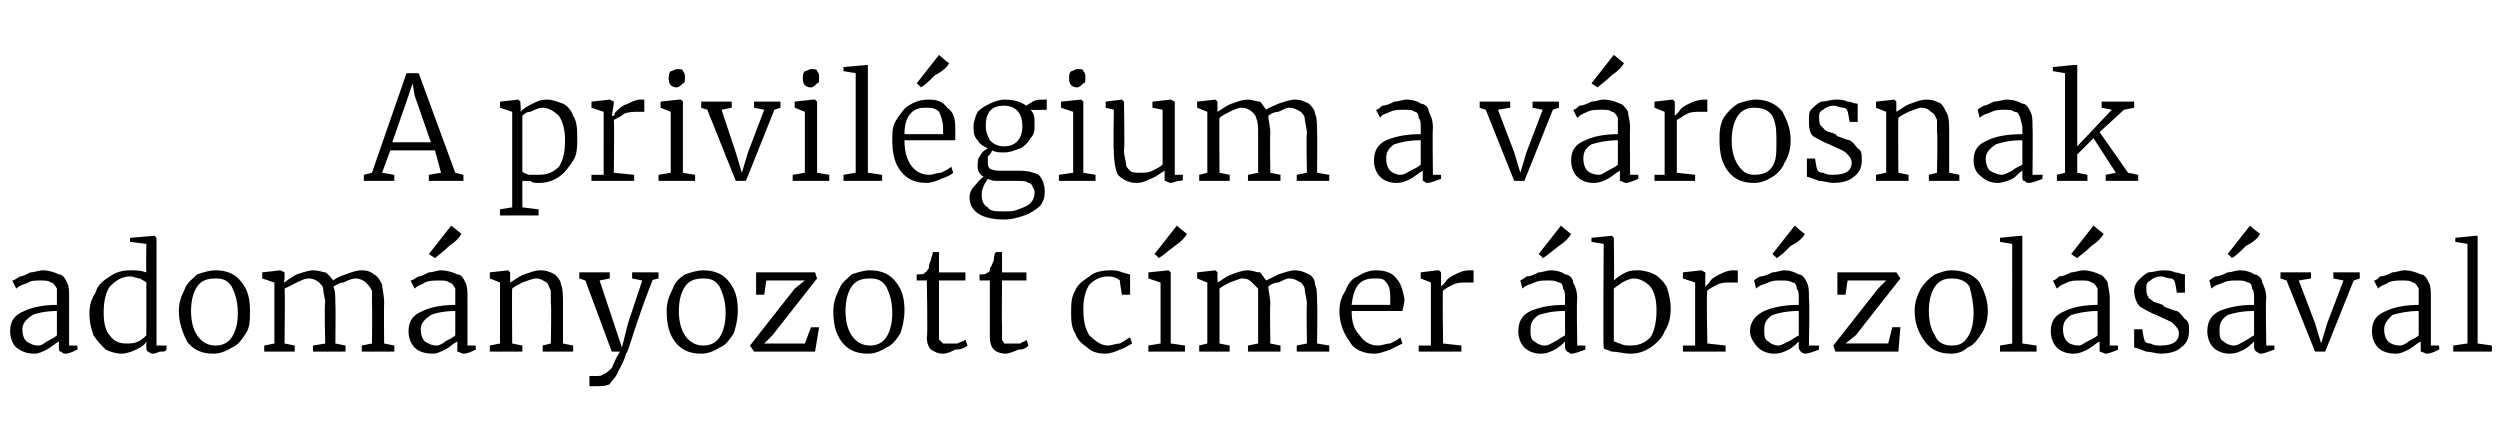
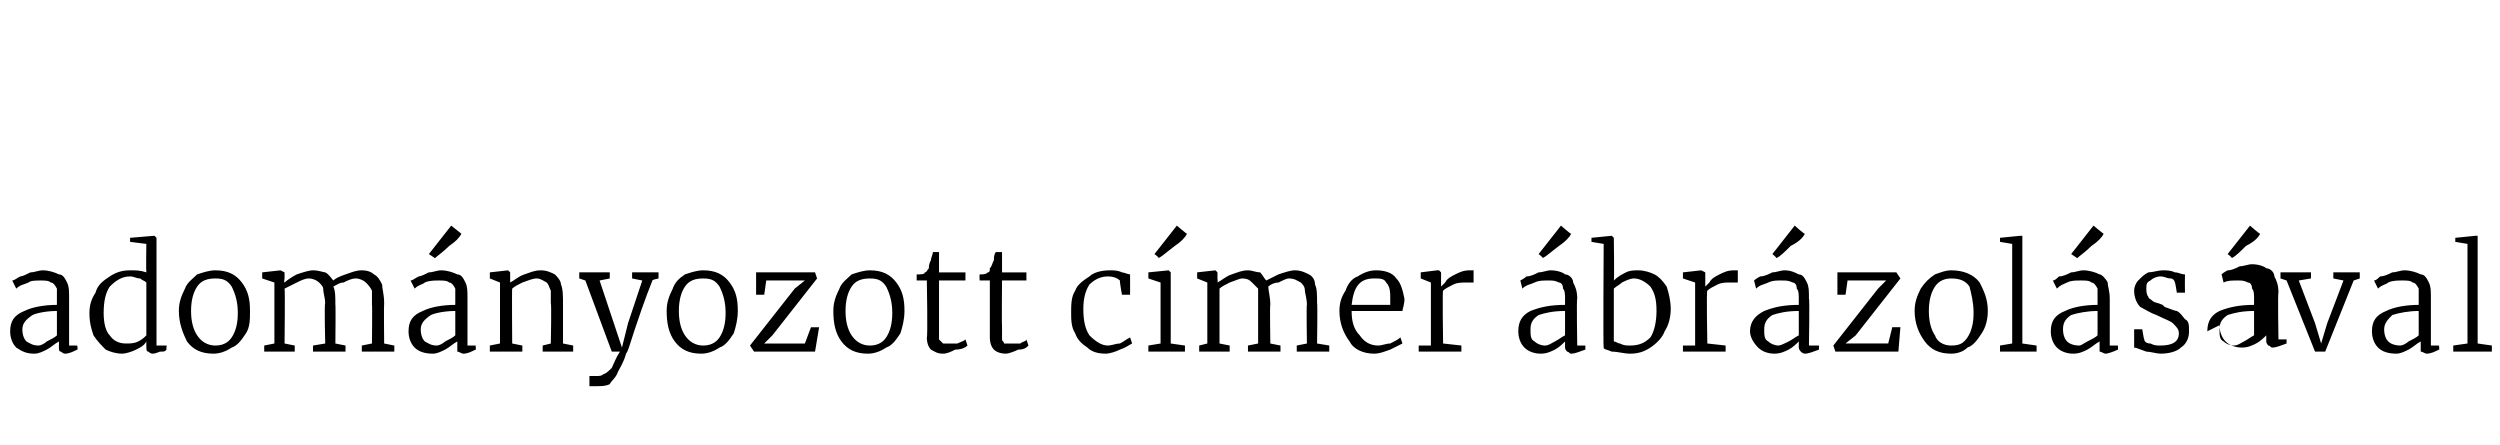
<svg xmlns="http://www.w3.org/2000/svg" version="1.1" width="123px" height="21.9px" viewBox="0 -2 123 21.9" style="top:-2px">
  <desc>A privil gium a v rosnak adom nyozott c mer br zol s val</desc>
  <defs />
  <g id="Polygon42885">
-     <path d="m.5 14.3c0-.5.2-.8.7-1c.4-.2 1-.3 1.6-.3v-.8c-.1-.2-.2-.3-.3-.3c-.1-.1-.3-.1-.5-.1c-.2 0-.5 0-.6.1c-.2.1-.4.1-.6.3l-.2-.4c.1 0 .2-.1.4-.2c.1 0 .3-.1.5-.2c.2 0 .4-.1.6-.1c.3 0 .6.1.8.2c.2 0 .3.2.4.4c.1.2.1.4.1.8v2.3h.4s.04.25 0 .2c-.2.1-.4.2-.6.2c-.1 0-.2-.1-.2-.1c-.1 0-.1-.1-.1-.2v-.3c-.2.1-.4.3-.6.4c-.2.1-.4.2-.6.2c-.4 0-.6-.1-.9-.3c-.2-.2-.3-.5-.3-.8zm1.4.7c.1 0 .3-.1.4-.2c.2-.1.4-.2.5-.3v-1.2c-.5 0-1 .1-1.2.2c-.3.2-.5.4-.5.7c0 .3.1.5.2.6c.2.1.3.2.6.2zm4.1.4c-.3 0-.6-.1-.8-.2c-.2-.2-.4-.4-.6-.7c-.1-.3-.2-.6-.2-1.1c0-.4.1-.7.3-1c.1-.4.4-.6.7-.8c.3-.2.6-.3 1-.3c.3 0 .5 0 .8.1c-.02-.02 0-1.4 0-1.4l-.8-.1v-.2l1.2-.1l.1.1v5.3h.5s-.03.25 0 .2c-.1.1-.1.1-.3.1c-.1 0-.2.1-.4.1c-.1 0-.2-.1-.2-.1c-.1 0-.1-.1-.1-.3v-.2c-.1.2-.3.3-.5.4c-.2.1-.5.2-.7.2zm.2-.5c.2 0 .4 0 .6-.1c.2-.1.3-.2.4-.3v-2.6c-.1-.1-.2-.1-.3-.2c-.2 0-.3-.1-.5-.1c-.4 0-.7.2-1 .5c-.2.3-.3.7-.3 1.3c0 .5.1.9.3 1.1c.2.3.5.4.8.4zm2.6-1.6c0-.4.1-.7.3-1.1c.1-.3.4-.5.6-.7c.3-.1.6-.2.9-.2c.6 0 1 .2 1.3.6c.3.4.4.8.4 1.4c0 .4 0 .8-.2 1.1c-.2.3-.4.6-.7.7c-.3.2-.6.3-.9.3c-.6 0-1-.2-1.3-.6c-.2-.4-.4-.9-.4-1.5zm1.8 1.7c.3 0 .6-.1.8-.4c.2-.3.3-.7.3-1.2c0-.5-.1-.9-.3-1.3c-.2-.3-.4-.4-.8-.4c-.4 0-.7.1-.9.4c-.2.3-.3.7-.3 1.2c0 .5.1.9.3 1.2c.2.3.5.5.9.5zm2.4 0l.5-.1v-3l-.6-.2v-.3l.9-.1l.2.1v.3s-.04.21 0 .2c.1-.1.4-.3.6-.4c.3-.1.6-.2.8-.2c.3 0 .5.1.6.1c.2.1.3.3.4.4c.1-.1.3-.2.6-.3c.3-.1.5-.2.8-.2c.3 0 .5.1.6.2c.2.1.3.3.4.5c0 .2.1.5.1.9c-.02.04 0 2 0 2l.5.1v.3h-1.6v-.3l.5-.1s.02-1.94 0-1.9v-.7c-.1-.2-.2-.3-.3-.4c-.1-.1-.3-.2-.5-.2c-.2 0-.4.1-.6.2c-.2 0-.3.1-.5.2c.1.2.1.5.1.9c.02-.04 0 1.9 0 1.9l.5.1v.3h-1.6v-.3l.6-.1s-.05-1.95 0-2c0-.2-.1-.5-.1-.7c0-.1-.1-.2-.2-.3c-.1-.1-.3-.2-.5-.2c-.2 0-.4.1-.6.2l-.6.3c.03.01 0 2.7 0 2.7l.5.1v.3H13v-.3zm7.1-.7c0-.5.2-.8.7-1c.4-.2 1-.3 1.6-.3v-.8c-.1-.2-.2-.3-.3-.3c-.1-.1-.3-.1-.5-.1c-.2 0-.5 0-.7.1c-.1.1-.3.1-.5.3l-.2-.4c.1 0 .2-.1.4-.2c.1 0 .3-.1.5-.2c.2 0 .4-.1.6-.1c.3 0 .6.1.8.2c.2 0 .3.2.4.4c.1.2.1.4.1.8v2.3h.4s.03.25 0 .2c-.2.1-.4.2-.6.2c-.1 0-.2-.1-.3-.1v-.5c-.2.1-.4.3-.6.4c-.2.1-.4.2-.6.2c-.4 0-.7-.1-.9-.3c-.2-.2-.3-.5-.3-.8zm1.4.7c.1 0 .3-.1.4-.2c.2-.1.4-.2.5-.3v-1.2c-.5 0-1 .1-1.2.2c-.3.2-.5.4-.5.7c0 .3.1.5.2.6c.2.1.3.2.6.2zm-.4-4.5l1.1-1.4l.5.4c-.1.2-.3.4-.6.6c-.3.3-.6.5-.7.6l-.3-.2zm3.5 1.4l-.5-.2v-.3l.9-.1l.1.1v.5c.2-.1.4-.3.7-.4c.3-.1.5-.2.8-.2c.3 0 .5.1.7.2c.1.1.3.3.3.5c.1.2.1.6.1 1v1.9l.5.1v.3h-1.5v-.3l.4-.1s.04-1.95 0-2v-.6c-.1-.2-.1-.3-.2-.4c-.2-.1-.3-.2-.5-.2c-.2 0-.4.1-.7.2c-.2.1-.4.2-.5.3c-.02.01 0 2.7 0 2.7l.5.1v.3h-1.6v-.3l.5-.1v-3zm4.7 5.1h-.3v-.5h.3c.2 0 .3 0 .4-.1c.1 0 .3-.2.4-.3c.1-.2.2-.5.4-.8h-.4l-1.3-3.5l-.3-.1v-.3h1.5v.3l-.5.1l.7 2.1l.4 1.2l.3-1.2l.7-2.1l-.5-.1v-.3h1.3v.3s-.34.07-.3.1c-.4 1-.7 1.9-.9 2.5c-.2.6-.3 1-.4 1.1c-.1.4-.3.7-.4.9c-.1.3-.3.4-.4.6c-.2.1-.4.1-.7.1zm3.5-3.7c0-.4.1-.7.3-1.1c.1-.3.3-.5.6-.7c.3-.1.6-.2.9-.2c.6 0 1 .2 1.3.6c.3.4.4.8.4 1.4c0 .4-.1.8-.2 1.1c-.2.3-.4.6-.7.7c-.3.2-.6.3-.9.3c-.6 0-1-.2-1.3-.6c-.3-.4-.4-.9-.4-1.5zm1.8 1.7c.3 0 .6-.1.8-.4c.2-.3.3-.7.3-1.2c0-.5-.1-.9-.3-1.3c-.2-.3-.4-.4-.8-.4c-.4 0-.7.1-.9.4c-.2.3-.3.7-.3 1.2c0 .5.1.9.3 1.2c.2.3.5.5.9.5zm3.1-3.2l-.1.7h-.4v-1.1h2.9l.1.3l-2.2 2.8l-.4.4h2l.3-.8h.4l-.2 1.2h-3l-.2-.3l2.2-2.8l.5-.4h-1.9zm3.3 1.5c0-.4.1-.7.3-1.1c.1-.3.4-.5.6-.7c.3-.1.6-.2.9-.2c.6 0 1 .2 1.3.6c.3.4.4.8.4 1.4c0 .4-.1.8-.2 1.1c-.2.3-.4.6-.7.7c-.3.2-.6.3-.9.3c-.6 0-1-.2-1.3-.6c-.3-.4-.4-.9-.4-1.5zm1.8 1.7c.3 0 .6-.1.8-.4c.2-.3.3-.7.3-1.2c0-.5-.1-.9-.3-1.3c-.2-.3-.4-.4-.8-.4c-.4 0-.7.1-.9.4c-.2.3-.3.7-.3 1.2c0 .5.1.9.3 1.2c.2.3.5.5.9.5zm3.6.4c-.3 0-.4-.1-.6-.2c-.1-.1-.2-.3-.2-.6c.05-.02 0-2.8 0-2.8h-.5v-.3c.2 0 .4 0 .4-.1c.1 0 .1-.1.2-.2c0-.1 0-.2.1-.4c0-.1.1-.3.1-.4h.3v1h1.3v.4h-1.3v2.9l.2.2h.7c.2-.1.3-.1.4-.2l.1.3c-.1.1-.3.2-.6.2c-.2.1-.4.2-.6.2zm3.1 0c-.3 0-.5-.1-.6-.2c-.1-.1-.2-.3-.2-.6v-2.8h-.5s-.02-.26 0-.3c.2 0 .3 0 .4-.1c.1 0 .1-.1.1-.2c.1-.1.1-.2.2-.4c0-.1 0-.3.1-.4h.3v1h1.2v.4h-1.2s-.02 2.28 0 2.3v.6c0 .1.1.1.1.2h.8c.1-.1.3-.1.3-.2l.1.3c-.1.1-.2.2-.5.2c-.2.1-.5.2-.6.2zm3.2-2c0-.4 0-.8.2-1.1c.1-.3.4-.5.7-.7c.2-.2.6-.3 1-.3c.2 0 .4 0 .6.1c.1 0 .3.1.4.1v1h-.4s-.12-.66-.1-.7c-.1-.1-.3-.2-.6-.2c-.4 0-.7.2-.9.4c-.2.3-.3.7-.3 1.2c0 .6.1 1 .3 1.3c.3.3.6.5.9.5c.2 0 .4-.1.6-.1c.2-.1.3-.2.5-.3l.1.3c-.2.1-.3.2-.6.3c-.2.1-.5.2-.7.2c-.4 0-.7-.1-.9-.3c-.3-.2-.5-.4-.6-.7c-.2-.3-.2-.7-.2-1zm4.4-1.5l-.6-.2v-.3l1-.1l.1.1v3.5l.7.1v.3h-1.8v-.3l.6-.1v-3zm-.3-1.4l1.1-1.4s.49.42.5.4c-.1.2-.3.4-.6.6c-.4.3-.6.5-.8.6c.04-.03-.2-.2-.2-.2zM59 15l.4-.1v-3l-.5-.2v-.3l.9-.1l.1.1v.3s.02.21 0 .2c.2-.1.4-.3.7-.4c.3-.1.5-.2.8-.2c.2 0 .4.1.6.1c.1.1.2.3.3.4l.6-.3c.3-.1.6-.2.8-.2c.3 0 .5.1.7.2c.2.1.3.3.3.5c.1.2.1.5.1.9c.03.04 0 2 0 2l.6.1v.3h-1.6v-.3l.5-.1s-.03-1.94 0-1.9c0-.3-.1-.6-.1-.7c0-.2-.1-.3-.2-.4c-.2-.1-.3-.2-.6-.2c-.1 0-.3.1-.5.2c-.2 0-.4.1-.5.2c0 .2.1.5.1.9c-.03-.04 0 1.9 0 1.9l.5.1v.3h-1.6v-.3l.5-.1v-2.7l-.3-.3c-.1-.1-.2-.2-.5-.2c-.1 0-.3.1-.6.2c-.2.1-.4.2-.5.3v2.7l.5.1v.3H59v-.3zm8.6.4c-.5 0-1-.2-1.2-.6c-.3-.4-.5-.9-.5-1.5c0-.4.1-.7.3-1c.1-.3.3-.6.6-.7c.3-.2.6-.3.9-.3c.4 0 .8.1 1 .4c.2.2.3.5.4 1c0 .3-.1.5-.1.6h-2.5c0 .5.1.9.4 1.2c.2.3.5.5.9.5c.2 0 .4-.1.6-.1c.2-.1.4-.2.5-.3l.1.3l-.6.3c-.3.1-.5.2-.8.2zm.8-2.4v-.3c0-.3 0-.6-.2-.8c-.1-.2-.3-.2-.6-.2c-.7 0-1 .4-1.1 1.3h1.9zm1.4 2h.6v-3.1l-.5-.2v-.3l.8-.1h.1l.1.1v.7s-.01-.03 0 0l.2-.2c.1-.2.3-.3.5-.4c.2-.1.4-.2.7-.2h.2v.6h-.3c-.3 0-.5 0-.7.1c-.2.1-.4.2-.5.3c-.04-.01 0 2.6 0 2.6l.9.1v.3h-2.1v-.3zm4.9-.7c0-.5.2-.8.6-1c.5-.2 1-.3 1.7-.3v-.3c0-.2 0-.4-.1-.5c0-.2-.1-.3-.2-.3c-.2-.1-.3-.1-.5-.1c-.3 0-.5 0-.7.1c-.2.1-.4.1-.6.3l-.1-.4s.2-.1.3-.2c.2 0 .4-.1.6-.2c.2 0 .4-.1.6-.1c.3 0 .6.1.7.2c.2 0 .4.2.4.4c.1.2.2.4.2.8c-.04-.02 0 2.3 0 2.3h.4v.2c-.3.1-.5.2-.7.2c-.1 0-.1-.1-.2-.1c0 0-.1-.1-.1-.2v-.3c-.1.1-.3.3-.5.4c-.2.1-.4.2-.7.2c-.3 0-.6-.1-.8-.3c-.2-.2-.3-.5-.3-.8zm1.3.7c.2 0 .3-.1.5-.2c.2-.1.3-.2.5-.3v-1.2c-.6 0-1 .1-1.3.2c-.3.2-.4.4-.4.7c0 .3 0 .5.2.6c.1.1.3.2.5.2zm-.3-4.5l1.1-1.4s.47.42.5.4c-.1.2-.3.4-.6.6c-.4.3-.6.5-.8.6c.03-.03-.2-.2-.2-.2zm2.6-.8l1-.1l.1.1s.03 2.08 0 2.1c.2-.2.4-.3.6-.4c.2-.1.4-.1.6-.1c.3 0 .6.1.8.2c.2.1.4.3.6.6c.1.3.2.7.2 1.1c0 .4-.1.8-.3 1.1c-.1.3-.4.6-.7.8c-.3.2-.6.3-1 .3c-.3 0-.6-.1-.9-.1c-.2-.1-.4-.1-.4-.2c-.03 0 0-5.1 0-5.1l-.6-.1v-.2zm2.1 2c-.2 0-.4.1-.6.2c-.1.1-.3.2-.4.3v2.6c.1 0 .2.1.3.1c.2.1.3.1.5.1c.4 0 .7-.1 1-.4c.2-.3.3-.8.3-1.3c0-.6-.1-.9-.3-1.2c-.2-.2-.5-.4-.8-.4zm2.4 3.3h.6v-3.1l-.6-.2v-.3l.9-.1l.2.1v.7s-.02-.03 0 0l.2-.2c.1-.2.3-.3.5-.4c.2-.1.4-.2.7-.2h.2v.6h-.4c-.2 0-.4 0-.6.1c-.2.1-.4.2-.5.3c-.05-.01 0 2.6 0 2.6l.9.1v.3h-2.1v-.3zm3.3-.7c0-.5.3-.8.7-1c.5-.2 1-.3 1.7-.3v-.3c0-.2 0-.4-.1-.5c0-.2-.1-.3-.2-.3c-.2-.1-.3-.1-.6-.1c-.2 0-.4 0-.6.1c-.2.1-.4.1-.6.3l-.1-.4s.1-.1.3-.2c.2 0 .4-.1.6-.2c.2 0 .4-.1.6-.1c.3 0 .5.1.7.2c.2 0 .3.2.4.4c.1.2.1.4.1.8c.04-.02 0 2.3 0 2.3h.5s-.02.25 0 .2c-.3.1-.5.2-.7.2c-.1 0-.2-.1-.2-.1c0 0-.1-.1-.1-.2v-.3c-.1.1-.3.3-.5.4c-.2.1-.4.2-.7.2c-.3 0-.6-.1-.8-.3c-.2-.2-.4-.5-.4-.8zm1.4.7c.1 0 .3-.1.5-.2c.2-.1.3-.2.5-.3v-1.2c-.6 0-1 .1-1.3.2c-.3.2-.4.4-.4.7c0 .3 0 .5.2.6c.1.1.3.2.5.2zm-.3-4.5l1.1-1.4s.46.42.5.4c-.1.2-.3.4-.7.6c-.3.3-.5.5-.7.6c.01-.03-.2-.2-.2-.2zm3.7 1.3l-.1.7h-.4v-1.1h2.9l.2.3l-2.2 2.8l-.5.4h2.1l.2-.8h.4l-.1 1.2h-3.1l-.1-.3l2.2-2.8l.4-.4h-1.9zm3.3 1.5c0-.4.1-.7.3-1.1c.2-.3.4-.5.7-.7c.3-.1.5-.2.8-.2c.6 0 1.1.2 1.4.6c.2.4.4.8.4 1.4c0 .4-.1.8-.3 1.1c-.2.3-.4.6-.7.7c-.2.2-.5.3-.8.3c-.6 0-1-.2-1.3-.6c-.3-.4-.5-.9-.5-1.5zM96 15c.4 0 .6-.1.8-.4c.2-.3.3-.7.3-1.2c0-.5-.1-.9-.2-1.3c-.2-.3-.5-.4-.9-.4c-.3 0-.6.1-.8.4c-.2.3-.3.7-.3 1.2c0 .5.1.9.3 1.2c.1.3.4.5.8.5zm3-5l-.6-.1v-.2l1-.1h.1v5.3l.7.1v.3h-1.8v-.3l.6-.1V10zm1.9 4.3c0-.5.2-.8.7-1c.4-.2 1-.3 1.6-.3v-.8c-.1-.2-.2-.3-.3-.3c-.1-.1-.3-.1-.5-.1c-.3 0-.5 0-.7.1c-.2.1-.3.1-.5.3l-.2-.4c.1 0 .2-.1.3-.2c.2 0 .4-.1.6-.2c.2 0 .4-.1.6-.1c.3 0 .6.1.8.2c.1 0 .3.2.4.4c0 .2.1.4.1.8v2.3h.4s.02.25 0 .2c-.2.1-.5.2-.6.2c-.1 0-.2-.1-.3-.1v-.5c-.2.1-.4.3-.6.4c-.2.1-.4.2-.7.2c-.3 0-.6-.1-.8-.3c-.2-.2-.3-.5-.3-.8zm1.4.7c.1 0 .2-.1.4-.2c.2-.1.4-.2.5-.3v-1.2c-.5 0-1 .1-1.3.2c-.3.2-.4.4-.4.7c0 .3.1.5.2.6c.1.1.3.2.6.2zm-.4-4.5l1.1-1.4s.5.42.5.4c-.1.2-.3.4-.6.6c-.3.3-.6.5-.7.6l-.3-.2zm3.6 4.2c0 .1.1.2.3.2c.2.1.3.1.5.1c.6 0 .9-.2.9-.6c0-.2-.1-.3-.3-.5c-.1-.1-.4-.2-.8-.4c-.3-.1-.6-.3-.8-.4c-.2-.2-.3-.5-.3-.8c0-.2.1-.4.2-.5c.2-.2.3-.3.5-.4c.2 0 .5-.1.7-.1c.2 0 .4 0 .6.1c.2 0 .3.1.5.1c-.01.04 0 .9 0 .9h-.4s-.08-.54-.1-.5c0-.1-.1-.2-.2-.2c-.2 0-.3-.1-.5-.1c-.2 0-.4.1-.5.2c-.2.1-.2.2-.2.4c0 .1 0 .3.1.4c0 .1.1.1.2.2c.1.1.3.1.5.2l.1.1c.3.1.5.2.6.2c.2.1.3.3.4.4c.2.1.2.3.2.6c0 .3-.1.6-.4.8c-.2.2-.6.3-1 .3c-.2 0-.5-.1-.7-.1c-.3-.1-.5-.2-.6-.2v-.9h.4s.08.53.1.5zm3.1-.4c0-.5.2-.8.6-1c.5-.2 1-.3 1.7-.3v-.3c0-.2 0-.4-.1-.5c0-.2-.1-.3-.2-.3c-.2-.1-.3-.1-.5-.1c-.3 0-.5 0-.7.1c-.2.1-.4.1-.6.3l-.1-.4s.1-.1.3-.2c.2 0 .4-.1.6-.2c.2 0 .4-.1.6-.1c.3 0 .6.1.7.2c.2 0 .4.2.4.4c.1.2.2.4.2.8c-.04-.02 0 2.3 0 2.3h.4v.2c-.3.1-.5.2-.7.2c-.1 0-.1-.1-.2-.1c0 0-.1-.1-.1-.2v-.3c-.1.1-.3.3-.5.4c-.2.1-.4.2-.7.2c-.3 0-.6-.1-.8-.3c-.2-.2-.3-.5-.3-.8zm1.3.7c.2 0 .3-.1.5-.2c.2-.1.3-.2.5-.3v-1.2c-.6 0-1 .1-1.3.2c-.3.2-.4.4-.4.7c0 .3 0 .5.2.6c.1.1.3.2.5.2zm-.3-4.5l1.1-1.4s.47.42.5.4c-.1.2-.3.4-.7.6c-.3.3-.5.5-.7.6c.03-.03-.2-.2-.2-.2zm2.6.9h1.5v.3l-.6.1l.8 2.1l.3 1l.3-1l.8-2.1l-.5-.1v-.3h1.3v.3l-.3.1l-1.4 3.5h-.5l-1.4-3.5l-.3-.1v-.3zm4.5 2.9c0-.5.2-.8.7-1c.4-.2 1-.3 1.6-.3v-.8c-.1-.2-.2-.3-.3-.3c-.1-.1-.3-.1-.5-.1c-.2 0-.5 0-.7.1c-.1.1-.3.1-.5.3l-.2-.4c.1 0 .2-.1.3-.2c.2 0 .4-.1.6-.2c.2 0 .4-.1.6-.1c.3 0 .6.1.8.2c.2 0 .3.2.4.4c.1.2.1.4.1.8v2.3h.4s.03.25 0 .2c-.2.1-.4.2-.6.2c-.1 0-.2-.1-.3-.1v-.5c-.2.1-.4.3-.6.4c-.2.1-.4.2-.6.2c-.4 0-.7-.1-.9-.3c-.2-.2-.3-.5-.3-.8zm1.4.7c.1 0 .3-.1.4-.2c.2-.1.4-.2.5-.3v-1.2c-.5 0-1 .1-1.3.2c-.2.2-.4.4-.4.7c0 .3.1.5.2.6c.1.1.3.2.6.2zm3.3-5l-.6-.1v-.2l1-.1h.1v5.3l.7.1v.3h-1.9v-.3l.7-.1V10z" stroke="none" fill="#000" />
+     <path d="m.5 14.3c0-.5.2-.8.7-1c.4-.2 1-.3 1.6-.3v-.8c-.1-.2-.2-.3-.3-.3c-.1-.1-.3-.1-.5-.1c-.2 0-.5 0-.6.1c-.2.1-.4.1-.6.3l-.2-.4c.1 0 .2-.1.4-.2c.1 0 .3-.1.5-.2c.2 0 .4-.1.6-.1c.3 0 .6.1.8.2c.2 0 .3.2.4.4c.1.2.1.4.1.8v2.3h.4s.04.25 0 .2c-.2.1-.4.2-.6.2c-.1 0-.2-.1-.2-.1c-.1 0-.1-.1-.1-.2v-.3c-.2.1-.4.3-.6.4c-.2.1-.4.2-.6.2c-.4 0-.6-.1-.9-.3c-.2-.2-.3-.5-.3-.8zm1.4.7c.1 0 .3-.1.4-.2c.2-.1.4-.2.5-.3v-1.2c-.5 0-1 .1-1.2.2c-.3.2-.5.4-.5.7c0 .3.1.5.2.6c.2.1.3.2.6.2zm4.1.4c-.3 0-.6-.1-.8-.2c-.2-.2-.4-.4-.6-.7c-.1-.3-.2-.6-.2-1.1c0-.4.1-.7.3-1c.1-.4.4-.6.7-.8c.3-.2.6-.3 1-.3c.3 0 .5 0 .8.1c-.02-.02 0-1.4 0-1.4l-.8-.1v-.2l1.2-.1l.1.1v5.3h.5s-.03.25 0 .2c-.1.1-.1.1-.3.1c-.1 0-.2.1-.4.1c-.1 0-.2-.1-.2-.1c-.1 0-.1-.1-.1-.3v-.2c-.1.2-.3.3-.5.4c-.2.1-.5.2-.7.2zm.2-.5c.2 0 .4 0 .6-.1c.2-.1.3-.2.4-.3v-2.6c-.1-.1-.2-.1-.3-.2c-.2 0-.3-.1-.5-.1c-.4 0-.7.2-1 .5c-.2.3-.3.7-.3 1.3c0 .5.1.9.3 1.1c.2.3.5.4.8.4zm2.6-1.6c0-.4.1-.7.3-1.1c.1-.3.4-.5.6-.7c.3-.1.6-.2.9-.2c.6 0 1 .2 1.3.6c.3.4.4.8.4 1.4c0 .4 0 .8-.2 1.1c-.2.3-.4.6-.7.7c-.3.2-.6.3-.9.3c-.6 0-1-.2-1.3-.6c-.2-.4-.4-.9-.4-1.5zm1.8 1.7c.3 0 .6-.1.8-.4c.2-.3.3-.7.3-1.2c0-.5-.1-.9-.3-1.3c-.2-.3-.4-.4-.8-.4c-.4 0-.7.1-.9.4c-.2.3-.3.7-.3 1.2c0 .5.1.9.3 1.2c.2.3.5.5.9.5zm2.4 0l.5-.1v-3l-.6-.2v-.3l.9-.1l.2.1v.3s-.04.21 0 .2c.1-.1.4-.3.6-.4c.3-.1.6-.2.8-.2c.3 0 .5.1.6.1c.2.1.3.3.4.4c.1-.1.3-.2.6-.3c.3-.1.5-.2.8-.2c.3 0 .5.1.6.2c.2.1.3.3.4.5c0 .2.1.5.1.9c-.02.04 0 2 0 2l.5.1v.3h-1.6v-.3l.5-.1s.02-1.94 0-1.9v-.7c-.1-.2-.2-.3-.3-.4c-.1-.1-.3-.2-.5-.2c-.2 0-.4.1-.6.2c-.2 0-.3.1-.5.2c.1.2.1.5.1.9c.02-.04 0 1.9 0 1.9l.5.1v.3h-1.6v-.3l.6-.1s-.05-1.95 0-2c0-.2-.1-.5-.1-.7c0-.1-.1-.2-.2-.3c-.1-.1-.3-.2-.5-.2c-.2 0-.4.1-.6.2l-.6.3c.03.01 0 2.7 0 2.7l.5.1v.3H13v-.3zm7.1-.7c0-.5.2-.8.7-1c.4-.2 1-.3 1.6-.3v-.8c-.1-.2-.2-.3-.3-.3c-.1-.1-.3-.1-.5-.1c-.2 0-.5 0-.7.1c-.1.1-.3.1-.5.3l-.2-.4c.1 0 .2-.1.4-.2c.1 0 .3-.1.5-.2c.2 0 .4-.1.6-.1c.3 0 .6.1.8.2c.2 0 .3.2.4.4c.1.2.1.4.1.8v2.3h.4s.03.25 0 .2c-.2.1-.4.2-.6.2c-.1 0-.2-.1-.3-.1v-.5c-.2.1-.4.3-.6.4c-.2.1-.4.2-.6.2c-.4 0-.7-.1-.9-.3c-.2-.2-.3-.5-.3-.8zm1.4.7c.1 0 .3-.1.4-.2c.2-.1.4-.2.5-.3v-1.2c-.5 0-1 .1-1.2.2c-.3.2-.5.4-.5.7c0 .3.1.5.2.6c.2.1.3.2.6.2zm-.4-4.5l1.1-1.4l.5.4c-.1.2-.3.4-.6.6c-.3.3-.6.5-.7.6l-.3-.2zm3.5 1.4l-.5-.2v-.3l.9-.1l.1.1v.5c.2-.1.4-.3.7-.4c.3-.1.5-.2.8-.2c.3 0 .5.1.7.2c.1.1.3.3.3.5c.1.2.1.6.1 1v1.9l.5.1v.3h-1.5v-.3l.4-.1s.04-1.95 0-2v-.6c-.1-.2-.1-.3-.2-.4c-.2-.1-.3-.2-.5-.2c-.2 0-.4.1-.7.2c-.2.1-.4.2-.5.3c-.02.01 0 2.7 0 2.7l.5.1v.3h-1.6v-.3l.5-.1v-3zm4.7 5.1h-.3v-.5h.3c.2 0 .3 0 .4-.1c.1 0 .3-.2.4-.3c.1-.2.2-.5.4-.8h-.4l-1.3-3.5l-.3-.1v-.3h1.5v.3l-.5.1l.7 2.1l.4 1.2l.3-1.2l.7-2.1l-.5-.1v-.3h1.3v.3s-.34.07-.3.1c-.4 1-.7 1.9-.9 2.5c-.2.6-.3 1-.4 1.1c-.1.4-.3.7-.4.9c-.1.3-.3.4-.4.6c-.2.1-.4.1-.7.1zm3.5-3.7c0-.4.1-.7.3-1.1c.1-.3.3-.5.6-.7c.3-.1.6-.2.9-.2c.6 0 1 .2 1.3.6c.3.4.4.8.4 1.4c0 .4-.1.8-.2 1.1c-.2.3-.4.6-.7.7c-.3.2-.6.3-.9.3c-.6 0-1-.2-1.3-.6c-.3-.4-.4-.9-.4-1.5zm1.8 1.7c.3 0 .6-.1.8-.4c.2-.3.3-.7.3-1.2c0-.5-.1-.9-.3-1.3c-.2-.3-.4-.4-.8-.4c-.4 0-.7.1-.9.4c-.2.3-.3.7-.3 1.2c0 .5.1.9.3 1.2c.2.3.5.5.9.5zm3.1-3.2l-.1.7h-.4v-1.1h2.9l.1.3l-2.2 2.8l-.4.4h2l.3-.8h.4l-.2 1.2h-3l-.2-.3l2.2-2.8l.5-.4h-1.9zm3.3 1.5c0-.4.1-.7.3-1.1c.1-.3.4-.5.6-.7c.3-.1.6-.2.9-.2c.6 0 1 .2 1.3.6c.3.4.4.8.4 1.4c0 .4-.1.8-.2 1.1c-.2.3-.4.6-.7.7c-.3.2-.6.3-.9.3c-.6 0-1-.2-1.3-.6c-.3-.4-.4-.9-.4-1.5zm1.8 1.7c.3 0 .6-.1.8-.4c.2-.3.3-.7.3-1.2c0-.5-.1-.9-.3-1.3c-.2-.3-.4-.4-.8-.4c-.4 0-.7.1-.9.4c-.2.3-.3.7-.3 1.2c0 .5.1.9.3 1.2c.2.3.5.5.9.5zm3.6.4c-.3 0-.4-.1-.6-.2c-.1-.1-.2-.3-.2-.6c.05-.02 0-2.8 0-2.8h-.5v-.3c.2 0 .4 0 .4-.1c.1 0 .1-.1.2-.2c0-.1 0-.2.1-.4c0-.1.1-.3.1-.4h.3v1h1.3v.4h-1.3v2.9l.2.2h.7c.2-.1.3-.1.4-.2l.1.3c-.1.1-.3.2-.6.2c-.2.1-.4.2-.6.2zm3.1 0c-.3 0-.5-.1-.6-.2c-.1-.1-.2-.3-.2-.6v-2.8h-.5s-.02-.26 0-.3c.2 0 .3 0 .4-.1c.1 0 .1-.1.1-.2c.1-.1.1-.2.2-.4c0-.1 0-.3.1-.4h.3v1h1.2v.4h-1.2s-.02 2.28 0 2.3v.6c0 .1.1.1.1.2h.8c.1-.1.3-.1.3-.2l.1.3c-.1.1-.2.2-.5.2c-.2.1-.5.2-.6.2zm3.2-2c0-.4 0-.8.2-1.1c.1-.3.4-.5.7-.7c.2-.2.6-.3 1-.3c.2 0 .4 0 .6.1c.1 0 .3.1.4.1v1h-.4s-.12-.66-.1-.7c-.1-.1-.3-.2-.6-.2c-.4 0-.7.2-.9.4c-.2.3-.3.7-.3 1.2c0 .6.1 1 .3 1.3c.3.3.6.5.9.5c.2 0 .4-.1.6-.1c.2-.1.3-.2.5-.3l.1.3c-.2.1-.3.2-.6.3c-.2.1-.5.2-.7.2c-.4 0-.7-.1-.9-.3c-.3-.2-.5-.4-.6-.7c-.2-.3-.2-.7-.2-1zm4.4-1.5l-.6-.2v-.3l1-.1l.1.1v3.5l.7.1v.3h-1.8v-.3l.6-.1v-3zm-.3-1.4l1.1-1.4s.49.42.5.4c-.1.2-.3.4-.6.6c-.4.3-.6.5-.8.6c.04-.03-.2-.2-.2-.2zM59 15l.4-.1v-3l-.5-.2v-.3l.9-.1l.1.1v.3s.02.21 0 .2c.2-.1.4-.3.7-.4c.3-.1.5-.2.8-.2c.2 0 .4.1.6.1c.1.1.2.3.3.4l.6-.3c.3-.1.6-.2.8-.2c.3 0 .5.1.7.2c.2.1.3.3.3.5c.1.2.1.5.1.9c.03.04 0 2 0 2l.6.1v.3h-1.6v-.3l.5-.1s-.03-1.94 0-1.9c0-.3-.1-.6-.1-.7c0-.2-.1-.3-.2-.4c-.2-.1-.3-.2-.6-.2c-.1 0-.3.1-.5.2c-.2 0-.4.1-.5.2c0 .2.1.5.1.9c-.03-.04 0 1.9 0 1.9l.5.1v.3h-1.6v-.3l.5-.1v-2.7l-.3-.3c-.1-.1-.2-.2-.5-.2c-.1 0-.3.1-.6.2c-.2.1-.4.2-.5.3v2.7l.5.1v.3H59v-.3zm8.6.4c-.5 0-1-.2-1.2-.6c-.3-.4-.5-.9-.5-1.5c0-.4.1-.7.3-1c.1-.3.3-.6.6-.7c.3-.2.6-.3.9-.3c.4 0 .8.1 1 .4c.2.2.3.5.4 1c0 .3-.1.5-.1.6h-2.5c0 .5.1.9.4 1.2c.2.3.5.5.9.5c.2 0 .4-.1.6-.1c.2-.1.4-.2.5-.3l.1.3l-.6.3c-.3.1-.5.2-.8.2zm.8-2.4v-.3c0-.3 0-.6-.2-.8c-.1-.2-.3-.2-.6-.2c-.7 0-1 .4-1.1 1.3h1.9zm1.4 2h.6v-3.1l-.5-.2v-.3l.8-.1h.1l.1.1v.7s-.01-.03 0 0l.2-.2c.1-.2.3-.3.5-.4c.2-.1.4-.2.7-.2h.2v.6h-.3c-.3 0-.5 0-.7.1c-.2.1-.4.2-.5.3c-.04-.01 0 2.6 0 2.6l.9.1v.3h-2.1v-.3zm4.9-.7c0-.5.2-.8.6-1c.5-.2 1-.3 1.7-.3v-.3c0-.2 0-.4-.1-.5c0-.2-.1-.3-.2-.3c-.2-.1-.3-.1-.5-.1c-.3 0-.5 0-.7.1c-.2.1-.4.1-.6.3l-.1-.4s.2-.1.3-.2c.2 0 .4-.1.6-.2c.2 0 .4-.1.6-.1c.3 0 .6.1.7.2c.2 0 .4.2.4.4c.1.2.2.4.2.8c-.04-.02 0 2.3 0 2.3h.4v.2c-.3.1-.5.2-.7.2c-.1 0-.1-.1-.2-.1c0 0-.1-.1-.1-.2v-.3c-.1.1-.3.3-.5.4c-.2.1-.4.2-.7.2c-.3 0-.6-.1-.8-.3c-.2-.2-.3-.5-.3-.8zm1.3.7c.2 0 .3-.1.5-.2c.2-.1.3-.2.5-.3v-1.2c-.6 0-1 .1-1.3.2c-.3.2-.4.4-.4.7c0 .3 0 .5.2.6c.1.1.3.2.5.2zm-.3-4.5l1.1-1.4s.47.42.5.4c-.1.2-.3.4-.6.6c-.4.3-.6.5-.8.6c.03-.03-.2-.2-.2-.2zm2.6-.8l1-.1l.1.1s.03 2.08 0 2.1c.2-.2.4-.3.6-.4c.2-.1.4-.1.6-.1c.3 0 .6.1.8.2c.2.1.4.3.6.6c.1.3.2.7.2 1.1c0 .4-.1.8-.3 1.1c-.1.3-.4.6-.7.8c-.3.2-.6.3-1 .3c-.3 0-.6-.1-.9-.1c-.2-.1-.4-.1-.4-.2c-.03 0 0-5.1 0-5.1l-.6-.1v-.2zm2.1 2c-.2 0-.4.1-.6.2c-.1.1-.3.2-.4.3v2.6c.1 0 .2.1.3.1c.2.1.3.1.5.1c.4 0 .7-.1 1-.4c.2-.3.3-.8.3-1.3c0-.6-.1-.9-.3-1.2c-.2-.2-.5-.4-.8-.4zm2.4 3.3h.6v-3.1l-.6-.2v-.3l.9-.1l.2.1v.7s-.02-.03 0 0l.2-.2c.1-.2.3-.3.5-.4c.2-.1.4-.2.7-.2h.2v.6h-.4c-.2 0-.4 0-.6.1c-.2.1-.4.2-.5.3c-.05-.01 0 2.6 0 2.6l.9.1v.3h-2.1v-.3zm3.3-.7c0-.5.3-.8.7-1c.5-.2 1-.3 1.7-.3v-.3c0-.2 0-.4-.1-.5c0-.2-.1-.3-.2-.3c-.2-.1-.3-.1-.6-.1c-.2 0-.4 0-.6.1c-.2.1-.4.1-.6.3l-.1-.4s.1-.1.3-.2c.2 0 .4-.1.6-.2c.2 0 .4-.1.6-.1c.3 0 .5.1.7.2c.2 0 .3.2.4.4c.1.2.1.4.1.8c.04-.02 0 2.3 0 2.3h.5s-.02.25 0 .2c-.3.1-.5.2-.7.2c-.1 0-.2-.1-.2-.1c0 0-.1-.1-.1-.2v-.3c-.1.1-.3.3-.5.4c-.2.1-.4.2-.7.2c-.3 0-.6-.1-.8-.3c-.2-.2-.4-.5-.4-.8zm1.4.7c.1 0 .3-.1.5-.2c.2-.1.3-.2.5-.3v-1.2c-.6 0-1 .1-1.3.2c-.3.2-.4.4-.4.7c0 .3 0 .5.2.6c.1.1.3.2.5.2zm-.3-4.5l1.1-1.4s.46.42.5.4c-.1.2-.3.4-.7.6c-.3.3-.5.5-.7.6c.01-.03-.2-.2-.2-.2zm3.7 1.3l-.1.7h-.4v-1.1h2.9l.2.3l-2.2 2.8l-.5.4h2.1l.2-.8h.4l-.1 1.2h-3.1l-.1-.3l2.2-2.8l.4-.4h-1.9zm3.3 1.5c0-.4.1-.7.3-1.1c.2-.3.4-.5.7-.7c.3-.1.5-.2.8-.2c.6 0 1.1.2 1.4.6c.2.4.4.8.4 1.4c0 .4-.1.8-.3 1.1c-.2.3-.4.6-.7.7c-.2.2-.5.3-.8.3c-.6 0-1-.2-1.3-.6c-.3-.4-.5-.9-.5-1.5zM96 15c.4 0 .6-.1.8-.4c.2-.3.3-.7.3-1.2c0-.5-.1-.9-.2-1.3c-.2-.3-.5-.4-.9-.4c-.3 0-.6.1-.8.4c-.2.3-.3.7-.3 1.2c0 .5.1.9.3 1.2c.1.3.4.5.8.5zm3-5l-.6-.1v-.2l1-.1h.1v5.3l.7.1v.3h-1.8v-.3l.6-.1V10zm1.9 4.3c0-.5.2-.8.7-1c.4-.2 1-.3 1.6-.3v-.8c-.1-.2-.2-.3-.3-.3c-.1-.1-.3-.1-.5-.1c-.3 0-.5 0-.7.1c-.2.1-.3.1-.5.3l-.2-.4c.1 0 .2-.1.3-.2c.2 0 .4-.1.6-.2c.2 0 .4-.1.6-.1c.3 0 .6.1.8.2c.1 0 .3.2.4.4c0 .2.1.4.1.8v2.3h.4s.02.25 0 .2c-.2.1-.5.2-.6.2c-.1 0-.2-.1-.3-.1v-.5c-.2.1-.4.3-.6.4c-.2.1-.4.2-.7.2c-.3 0-.6-.1-.8-.3c-.2-.2-.3-.5-.3-.8zm1.4.7c.1 0 .2-.1.4-.2c.2-.1.4-.2.5-.3v-1.2c-.5 0-1 .1-1.3.2c-.3.2-.4.4-.4.7c0 .3.1.5.2.6c.1.1.3.2.6.2zm-.4-4.5l1.1-1.4s.5.42.5.4c-.1.2-.3.4-.6.6c-.3.3-.6.5-.7.6l-.3-.2zm3.6 4.2c0 .1.1.2.3.2c.2.1.3.1.5.1c.6 0 .9-.2.9-.6c0-.2-.1-.3-.3-.5c-.1-.1-.4-.2-.8-.4c-.3-.1-.6-.3-.8-.4c-.2-.2-.3-.5-.3-.8c0-.2.1-.4.2-.5c.2-.2.3-.3.5-.4c.2 0 .5-.1.7-.1c.2 0 .4 0 .6.1c.2 0 .3.1.5.1c-.01.04 0 .9 0 .9h-.4s-.08-.54-.1-.5c0-.1-.1-.2-.2-.2c-.2 0-.3-.1-.5-.1c-.2 0-.4.1-.5.2c-.2.1-.2.2-.2.4c0 .1 0 .3.1.4c0 .1.1.1.2.2c.1.1.3.1.5.2l.1.1c.3.1.5.2.6.2c.2.1.3.3.4.4c.2.1.2.3.2.6c0 .3-.1.6-.4.8c-.2.2-.6.3-1 .3c-.2 0-.5-.1-.7-.1c-.3-.1-.5-.2-.6-.2v-.9h.4s.08.53.1.5zm3.1-.4c0-.5.2-.8.6-1c.5-.2 1-.3 1.7-.3v-.3c0-.2 0-.4-.1-.5c0-.2-.1-.3-.2-.3c-.2-.1-.3-.1-.5-.1c-.3 0-.5 0-.7.1l-.1-.4s.1-.1.3-.2c.2 0 .4-.1.6-.2c.2 0 .4-.1.6-.1c.3 0 .6.1.7.2c.2 0 .4.2.4.4c.1.2.2.4.2.8c-.04-.02 0 2.3 0 2.3h.4v.2c-.3.1-.5.2-.7.2c-.1 0-.1-.1-.2-.1c0 0-.1-.1-.1-.2v-.3c-.1.1-.3.3-.5.4c-.2.1-.4.2-.7.2c-.3 0-.6-.1-.8-.3c-.2-.2-.3-.5-.3-.8zm1.3.7c.2 0 .3-.1.5-.2c.2-.1.3-.2.5-.3v-1.2c-.6 0-1 .1-1.3.2c-.3.2-.4.4-.4.7c0 .3 0 .5.2.6c.1.1.3.2.5.2zm-.3-4.5l1.1-1.4s.47.42.5.4c-.1.2-.3.4-.7.6c-.3.3-.5.5-.7.6c.03-.03-.2-.2-.2-.2zm2.6.9h1.5v.3l-.6.1l.8 2.1l.3 1l.3-1l.8-2.1l-.5-.1v-.3h1.3v.3l-.3.1l-1.4 3.5h-.5l-1.4-3.5l-.3-.1v-.3zm4.5 2.9c0-.5.2-.8.7-1c.4-.2 1-.3 1.6-.3v-.8c-.1-.2-.2-.3-.3-.3c-.1-.1-.3-.1-.5-.1c-.2 0-.5 0-.7.1c-.1.1-.3.1-.5.3l-.2-.4c.1 0 .2-.1.3-.2c.2 0 .4-.1.6-.2c.2 0 .4-.1.6-.1c.3 0 .6.1.8.2c.2 0 .3.2.4.4c.1.2.1.4.1.8v2.3h.4s.03.25 0 .2c-.2.1-.4.2-.6.2c-.1 0-.2-.1-.3-.1v-.5c-.2.1-.4.3-.6.4c-.2.1-.4.2-.6.2c-.4 0-.7-.1-.9-.3c-.2-.2-.3-.5-.3-.8zm1.4.7c.1 0 .3-.1.4-.2c.2-.1.4-.2.5-.3v-1.2c-.5 0-1 .1-1.3.2c-.2.2-.4.4-.4.7c0 .3.1.5.2.6c.1.1.3.2.6.2zm3.3-5l-.6-.1v-.2l1-.1h.1v5.3l.7.1v.3h-1.9v-.3l.7-.1V10z" stroke="none" fill="#000" />
  </g>
  <g id="Polygon42884">
-     <path d="m20 1.6h.6l1.8 4.9l.4.1v.3h-1.7v-.3l.6-.1l-.3-1.1h-2.2l-.4 1.1l.6.1v.3h-1.5v-.3l.4-.1L20 1.6zm.4 1.1l-.1-.6l-.2.6l-.8 2.3h1.9l-.8-2.3zm8 2.1c0 .4 0 .8-.2 1.1c-.2.3-.4.6-.7.8c-.3.2-.6.3-1 .3c-.2 0-.3 0-.4-.1h-.4v1.3l.8.1v.3h-1.9v-.3l.6-.1V3.5l-.6-.2v-.3l.9-.1l.1.1s.04.46 0 .5c.2-.2.4-.3.6-.4c.2-.1.4-.2.7-.2c.3 0 .5.1.8.2c.2.1.4.3.5.6c.2.3.2.7.2 1.1zm-1.7-1.5c-.2 0-.4.1-.6.2c-.2 0-.3.1-.4.2v2.7c0 .1.1.1.3.2h.5c.4 0 .7-.1 1-.4c.2-.3.3-.7.3-1.3c0-.5-.1-.9-.3-1.2c-.2-.2-.5-.4-.8-.4zm2.4 3.3h.6V3.5l-.6-.2v-.3l.9-.1l.2.1v.1l-.1.6s.06-.03.1 0s0-.1.1-.2c.2-.2.3-.3.6-.4c.2-.1.4-.2.6-.2h.2v.6h-.3c-.2 0-.5 0-.7.1c-.1.1-.3.2-.5.3c.03-.01 0 2.6 0 2.6l1 .1v.3h-2.1v-.3zm4.2-4.3c-.3 0-.4-.2-.4-.4c0-.2 0-.3.1-.4c.1 0 .2-.1.3-.1c.2 0 .3 0 .3.1c.1.1.1.2.1.3c0 .2 0 .3-.1.3c-.1.1-.2.2-.3.2c-.04-.03 0 0 0 0c0 0-.04-.03 0 0zM33 3.5l-.5-.2v-.3l.9-.1h.1l.1.1v3.5l.6.1v.3h-1.8v-.3l.6-.1v-3zm1.5-.5h1.5v.3l-.5.1l.7 2.1l.3 1l.3-1l.8-2.1l-.5-.1v-.3h1.3v.3l-.3.1l-1.4 3.5h-.5l-1.4-3.5l-.3-.1v-.3zm5.4-.7c-.3 0-.4-.2-.4-.4c0-.2 0-.3.1-.4c.1 0 .2-.1.3-.1c.2 0 .3 0 .3.1c.1.1.1.2.1.3c0 .2 0 .3-.1.3c-.1.1-.2.2-.3.2c-.03-.03 0 0 0 0c0 0-.04-.03 0 0zm-.3 1.2l-.5-.2v-.3l.9-.1h.1l.1.1v3.5l.6.1v.3H39v-.3l.6-.1v-3zm2.5-1.9l-.6-.1v-.2l1.1-.1h.1v5.3l.7.1v.3h-1.9v-.3l.6-.1V1.6zM45.6 7c-.6 0-1-.2-1.3-.6c-.3-.4-.4-.9-.4-1.5c0-.4 0-.7.2-1c.2-.3.4-.6.6-.7c.3-.2.6-.3 1-.3c.4 0 .7.1.9.4c.3.2.4.5.4 1v.6h-2.5c0 .5.1.9.3 1.2c.2.3.5.5.9.5c.2 0 .4-.1.6-.1c.2-.1.4-.2.5-.3l.1.3c-.1.1-.3.2-.6.3c-.2.1-.5.2-.7.2zm.8-2.4v-.3c0-.3-.1-.6-.2-.8c-.2-.2-.4-.2-.7-.2c-.6 0-1 .4-1 1.3h1.9zm-1.3-2.5L46.2.7s.46.42.5.4c-.1.2-.3.4-.7.6c-.3.3-.5.5-.7.6c.02-.03-.2-.2-.2-.2zm4.3 6.7c-1.1 0-1.7-.4-1.7-1.1c0-.2.1-.4.2-.5c.2-.2.3-.4.5-.5c-.2-.1-.3-.3-.3-.5c0-.2 0-.4.1-.5c.1-.2.2-.3.4-.4c-.2-.1-.4-.2-.5-.4c-.2-.2-.2-.4-.2-.7c0-.2.1-.5.2-.7c.2-.2.4-.3.6-.4c.2-.1.5-.2.7-.2c.5 0 .8.1 1.1.3c.1-.1.2-.1.3-.2c.2-.1.3-.1.5-.1h.2v.5s-.78.02-.8 0c.2.2.2.4.2.7c0 .3 0 .5-.2.7c-.1.2-.3.4-.5.5c-.3.1-.5.2-.8.2c-.2 0-.4 0-.6-.1c0 .1-.1.2-.2.3v.2c0 .2 0 .3.1.4c.2.1.4.1.6.1h.9c.4 0 .7.1.9.2c.2.2.3.5.3.8c0 .2 0 .4-.2.7c-.2.2-.5.4-.8.5c-.3.1-.6.2-1 .2zm0-3.6c.6 0 .9-.4.9-1c0-.6-.3-1-.9-1c-.6 0-.9.3-.9 1c0 .3.1.5.2.7c.2.2.4.3.7.3zm0 3.2c.3 0 .5 0 .7-.1c.3-.1.5-.2.6-.3c.1-.1.2-.3.2-.5c0-.1 0-.2-.1-.3c0-.1-.1-.2-.2-.2c-.1-.1-.3-.1-.6-.1h-.8c-.3 0-.4 0-.6-.1c-.2.3-.3.5-.3.8c0 .3.1.5.3.6c.1.2.4.2.8.2zM53 2.3c-.3 0-.4-.2-.4-.4c0-.2 0-.3.1-.4c.1 0 .2-.1.3-.1c.2 0 .3 0 .3.1c.1.1.1.2.1.3c0 .2 0 .3-.1.3c-.1.1-.2.2-.3.2c-.01-.03 0 0 0 0c0 0-.02-.03 0 0zm-.2 1.2l-.6-.2v-.3l1-.1l.1.1v3.5l.6.1v.3h-1.8v-.3l.7-.1v-3zM57.6 7c-.1 0-.2-.1-.3-.1v-.5c-.2.1-.4.3-.7.4c-.2.1-.4.2-.7.2c-.4 0-.7-.2-.9-.4c-.1-.2-.2-.6-.2-1.2c-.03.05 0-2 0-2l-.4-.1v-.3l.8-.1l.1.1s.04 2.36 0 2.4c0 .3.1.5.1.7c0 .1.1.2.2.3c.1.1.3.1.5.1c.2 0 .4 0 .6-.1c.2-.1.4-.2.5-.3V3.4l-.5-.1v-.3l.9-.1l.2.1v3.6h.4s-.02.25 0 .2c0 .1-.1.1-.2.1c-.1 0-.3.1-.4.1zm1.4-.4l.4-.1v-3l-.5-.2v-.3l.9-.1l.1.1v.5c.2-.1.4-.3.7-.4c.3-.1.5-.2.8-.2c.2 0 .4.1.6.1c.1.1.2.3.3.4c.1-.1.4-.2.6-.3c.3-.1.6-.2.8-.2c.3 0 .5.1.7.2c.1.1.3.3.3.5c.1.2.1.5.1.9c.02.04 0 2 0 2l.6.1v.3h-1.6v-.3l.5-.1s-.04-1.94 0-1.9c0-.3-.1-.6-.1-.7c0-.2-.1-.3-.2-.4c-.2-.1-.3-.2-.6-.2c-.1 0-.3.1-.5.2c-.2 0-.4.1-.5.2c0 .2.1.5.1.9c-.03-.04 0 1.9 0 1.9l.5.1v.3h-1.6v-.3l.5-.1v-2c0-.2 0-.5-.1-.7c0-.1-.1-.2-.2-.3c-.1-.1-.3-.2-.5-.2c-.2 0-.4.1-.6.2c-.2.1-.4.2-.5.3c-.02.01 0 2.7 0 2.7l.5.1v.3H59v-.3zm8.6-.7c0-.5.2-.8.6-1c.5-.2 1-.3 1.7-.3v-.3c0-.2 0-.4-.1-.5c0-.2-.1-.3-.2-.3c-.1-.1-.3-.1-.5-.1c-.3 0-.5 0-.7.1c-.2.1-.4.1-.5.3l-.2-.4c.1 0 .2-.1.3-.2c.2 0 .4-.1.6-.2c.2 0 .4-.1.6-.1c.3 0 .6.1.7.2c.2 0 .4.2.4.4c.1.2.2.4.2.8c-.03-.02 0 2.3 0 2.3h.4v.2c-.3.1-.5.2-.7.2c-.1 0-.1-.1-.2-.1v-.5c-.2.1-.4.3-.6.4c-.2.1-.4.2-.7.2c-.3 0-.6-.1-.8-.3c-.2-.2-.3-.5-.3-.8zm1.3.7c.2 0 .3-.1.5-.2c.2-.1.4-.2.5-.3V4.9c-.6 0-1 .1-1.3.2c-.3.2-.4.4-.4.7c0 .3.1.5.2.6c.1.1.3.2.5.2zM72.8 3h1.5v.3l-.6.1l.8 2.1l.3 1l.3-1l.8-2.1l-.5-.1v-.3h1.3v.3l-.3.1L75 6.9h-.5l-1.4-3.5l-.3-.1v-.3zm4.5 2.9c0-.5.2-.8.7-1c.4-.2 1-.3 1.6-.3v-.8c-.1-.2-.2-.3-.3-.3c-.1-.1-.3-.1-.5-.1c-.3 0-.5 0-.7.1c-.2.1-.3.1-.5.3l-.2-.4c.1 0 .2-.1.3-.2c.2 0 .4-.1.6-.2c.2 0 .4-.1.6-.1c.3 0 .6.1.8.2c.1 0 .3.2.4.4c0 .2.1.4.1.8c-.02-.02 0 2.3 0 2.3h.4s.02.25 0 .2c-.2.1-.5.2-.6.2c-.1 0-.2-.1-.3-.1v-.5c-.2.1-.4.3-.6.4c-.2.1-.4.2-.7.2c-.3 0-.6-.1-.8-.3c-.2-.2-.3-.5-.3-.8zm1.4.7c.1 0 .2-.1.4-.2c.2-.1.4-.2.5-.3V4.9c-.5 0-1 .1-1.3.2c-.3.2-.4.4-.4.7c0 .3.1.5.2.6c.1.1.3.2.6.2zm-.4-4.5L79.4.7s.5.42.5.4c-.1.2-.3.4-.6.6c-.3.3-.6.5-.7.6l-.3-.2zm3.1 4.5h.5V3.5l-.5-.2v-.3l.9-.1l.1.1v.7s.02-.03 0 0l.2-.2c.1-.2.3-.3.5-.4c.2-.1.5-.2.7-.2h.2v.6h-.3c-.3 0-.5 0-.7.1c-.2.1-.3.2-.5.3v2.6l.9.1v.3h-2v-.3zm3.2-1.7c0-.4 0-.7.2-1.1c.2-.3.4-.5.7-.7c.3-.1.6-.2.9-.2c.5 0 1 .2 1.3.6c.2.4.4.8.4 1.4c0 .4-.1.8-.3 1.1c-.1.3-.4.6-.6.7c-.3.2-.6.3-.9.3c-.6 0-1-.2-1.3-.6c-.3-.4-.4-.9-.4-1.5zm1.7 1.7c.4 0 .7-.1.9-.4c.2-.3.2-.7.2-1.2c0-.5 0-.9-.2-1.3c-.2-.3-.5-.4-.9-.4c-.3 0-.6.1-.8.4c-.2.3-.3.7-.3 1.2c0 .5.1.9.3 1.2c.2.3.4.5.8.5zm3.1-.3c0 .1.1.2.3.2c.2.1.3.1.5.1c.6 0 .9-.2.9-.6c0-.2-.1-.3-.3-.5c-.1-.1-.4-.2-.8-.4c-.3-.1-.6-.3-.8-.4c-.2-.2-.2-.5-.2-.8c0-.2 0-.4.1-.5c.2-.2.3-.3.5-.4c.2 0 .5-.1.7-.1c.2 0 .4 0 .6.1c.2 0 .3.1.5.1c-.01.04 0 .9 0 .9h-.4s-.08-.54-.1-.5c0-.1-.1-.2-.2-.2c-.2 0-.3-.1-.5-.1c-.2 0-.4.1-.5.2c-.2.1-.2.2-.2.4c0 .1 0 .3.1.4l.2.2c.1.1.3.1.5.2l.1.1c.3.1.5.2.6.2c.2.1.3.3.4.4c.2.1.2.3.2.6c0 .3-.1.6-.4.8c-.2.2-.6.3-1 .3c-.2 0-.5-.1-.7-.1c-.3-.1-.5-.2-.6-.2v-.9h.4s.08.53.1.5zm3.4-2.8l-.5-.2v-.3l.9-.1l.1.1v.5c.2-.1.4-.3.7-.4c.3-.1.5-.2.8-.2c.3 0 .5.1.7.2c.1.1.2.3.3.5c.1.2.1.6.1 1v1.9l.5.1v.3h-1.5v-.3l.4-.1s.04-1.95 0-2v-.6c-.1-.2-.1-.3-.3-.4c-.1-.1-.2-.2-.5-.2c-.1 0-.3.1-.6.2c-.2.1-.4.2-.5.3c-.02.01 0 2.7 0 2.7l.5.1v.3h-1.6v-.3l.5-.1v-3zm4.3 2.4c0-.5.2-.8.7-1c.4-.2 1-.3 1.7-.3v-.3c0-.2-.1-.4-.1-.5c-.1-.2-.1-.3-.3-.3c-.1-.1-.3-.1-.5-.1c-.2 0-.4 0-.6.1c-.2.1-.4.1-.6.3l-.1-.4s.1-.1.3-.2c.1 0 .3-.1.5-.2c.2 0 .5-.1.6-.1c.4 0 .6.1.8.2c.2 0 .3.2.4.4c.1.2.1.4.1.8c.02-.02 0 2.3 0 2.3h.5s-.04.25 0 .2c-.3.1-.5.2-.7.2c-.1 0-.2-.1-.2-.1c-.1 0-.1-.1-.1-.2v-.3c-.2.1-.3.3-.5.4c-.2.1-.5.2-.7.2c-.3 0-.6-.1-.8-.3c-.3-.2-.4-.5-.4-.8zm1.4.7c.1 0 .3-.1.5-.2c.1-.1.3-.2.5-.3V4.9c-.6 0-1 .1-1.3.2c-.3.2-.5.4-.5.7c0 .3.1.5.2.6c.2.1.4.2.6.2zm3.1-5l-.6-.1v-.2l1-.1h.2v4l1.7-1.8l-.5-.1v-.3h1.6v.3l-.5.1l-1.2 1.1l1.4 2l.5.1v.3h-1.6v-.3l.5-.1l-1.1-1.7l-.8.8v.9l.5.1v.3h-1.5v-.3l.4-.1V1.6z" stroke="none" fill="#000" />
-   </g>
+     </g>
</svg>